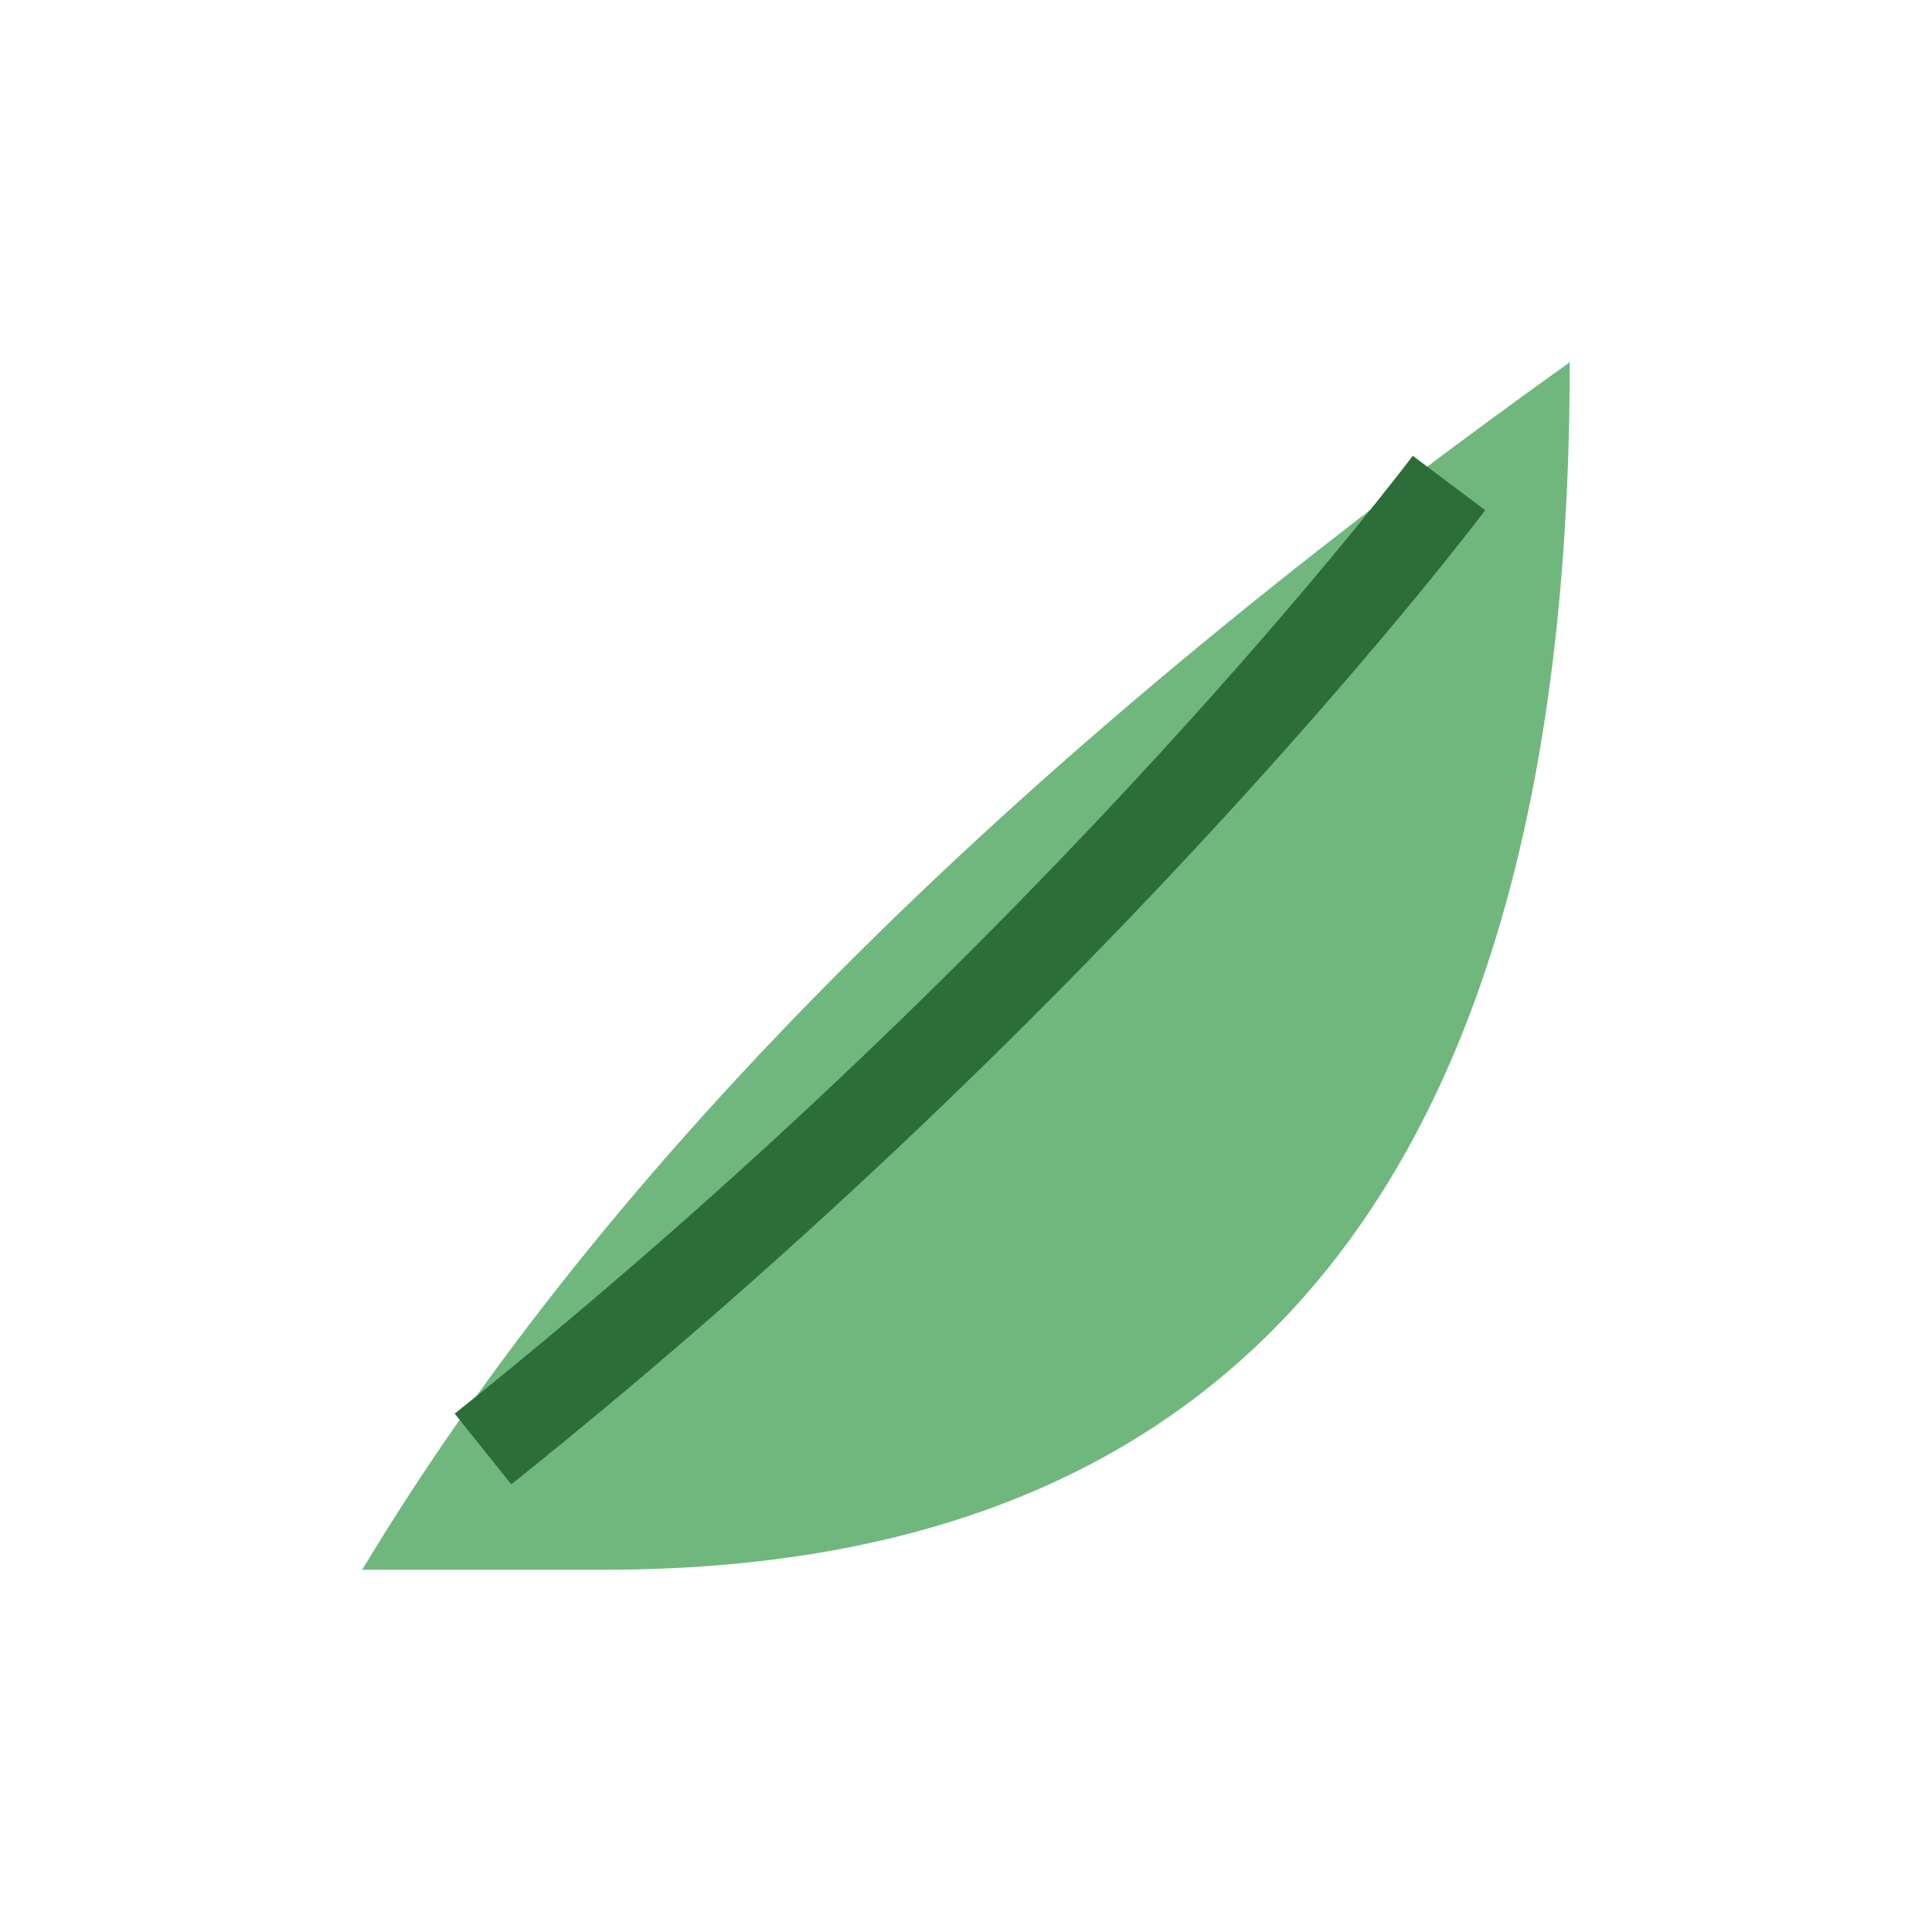
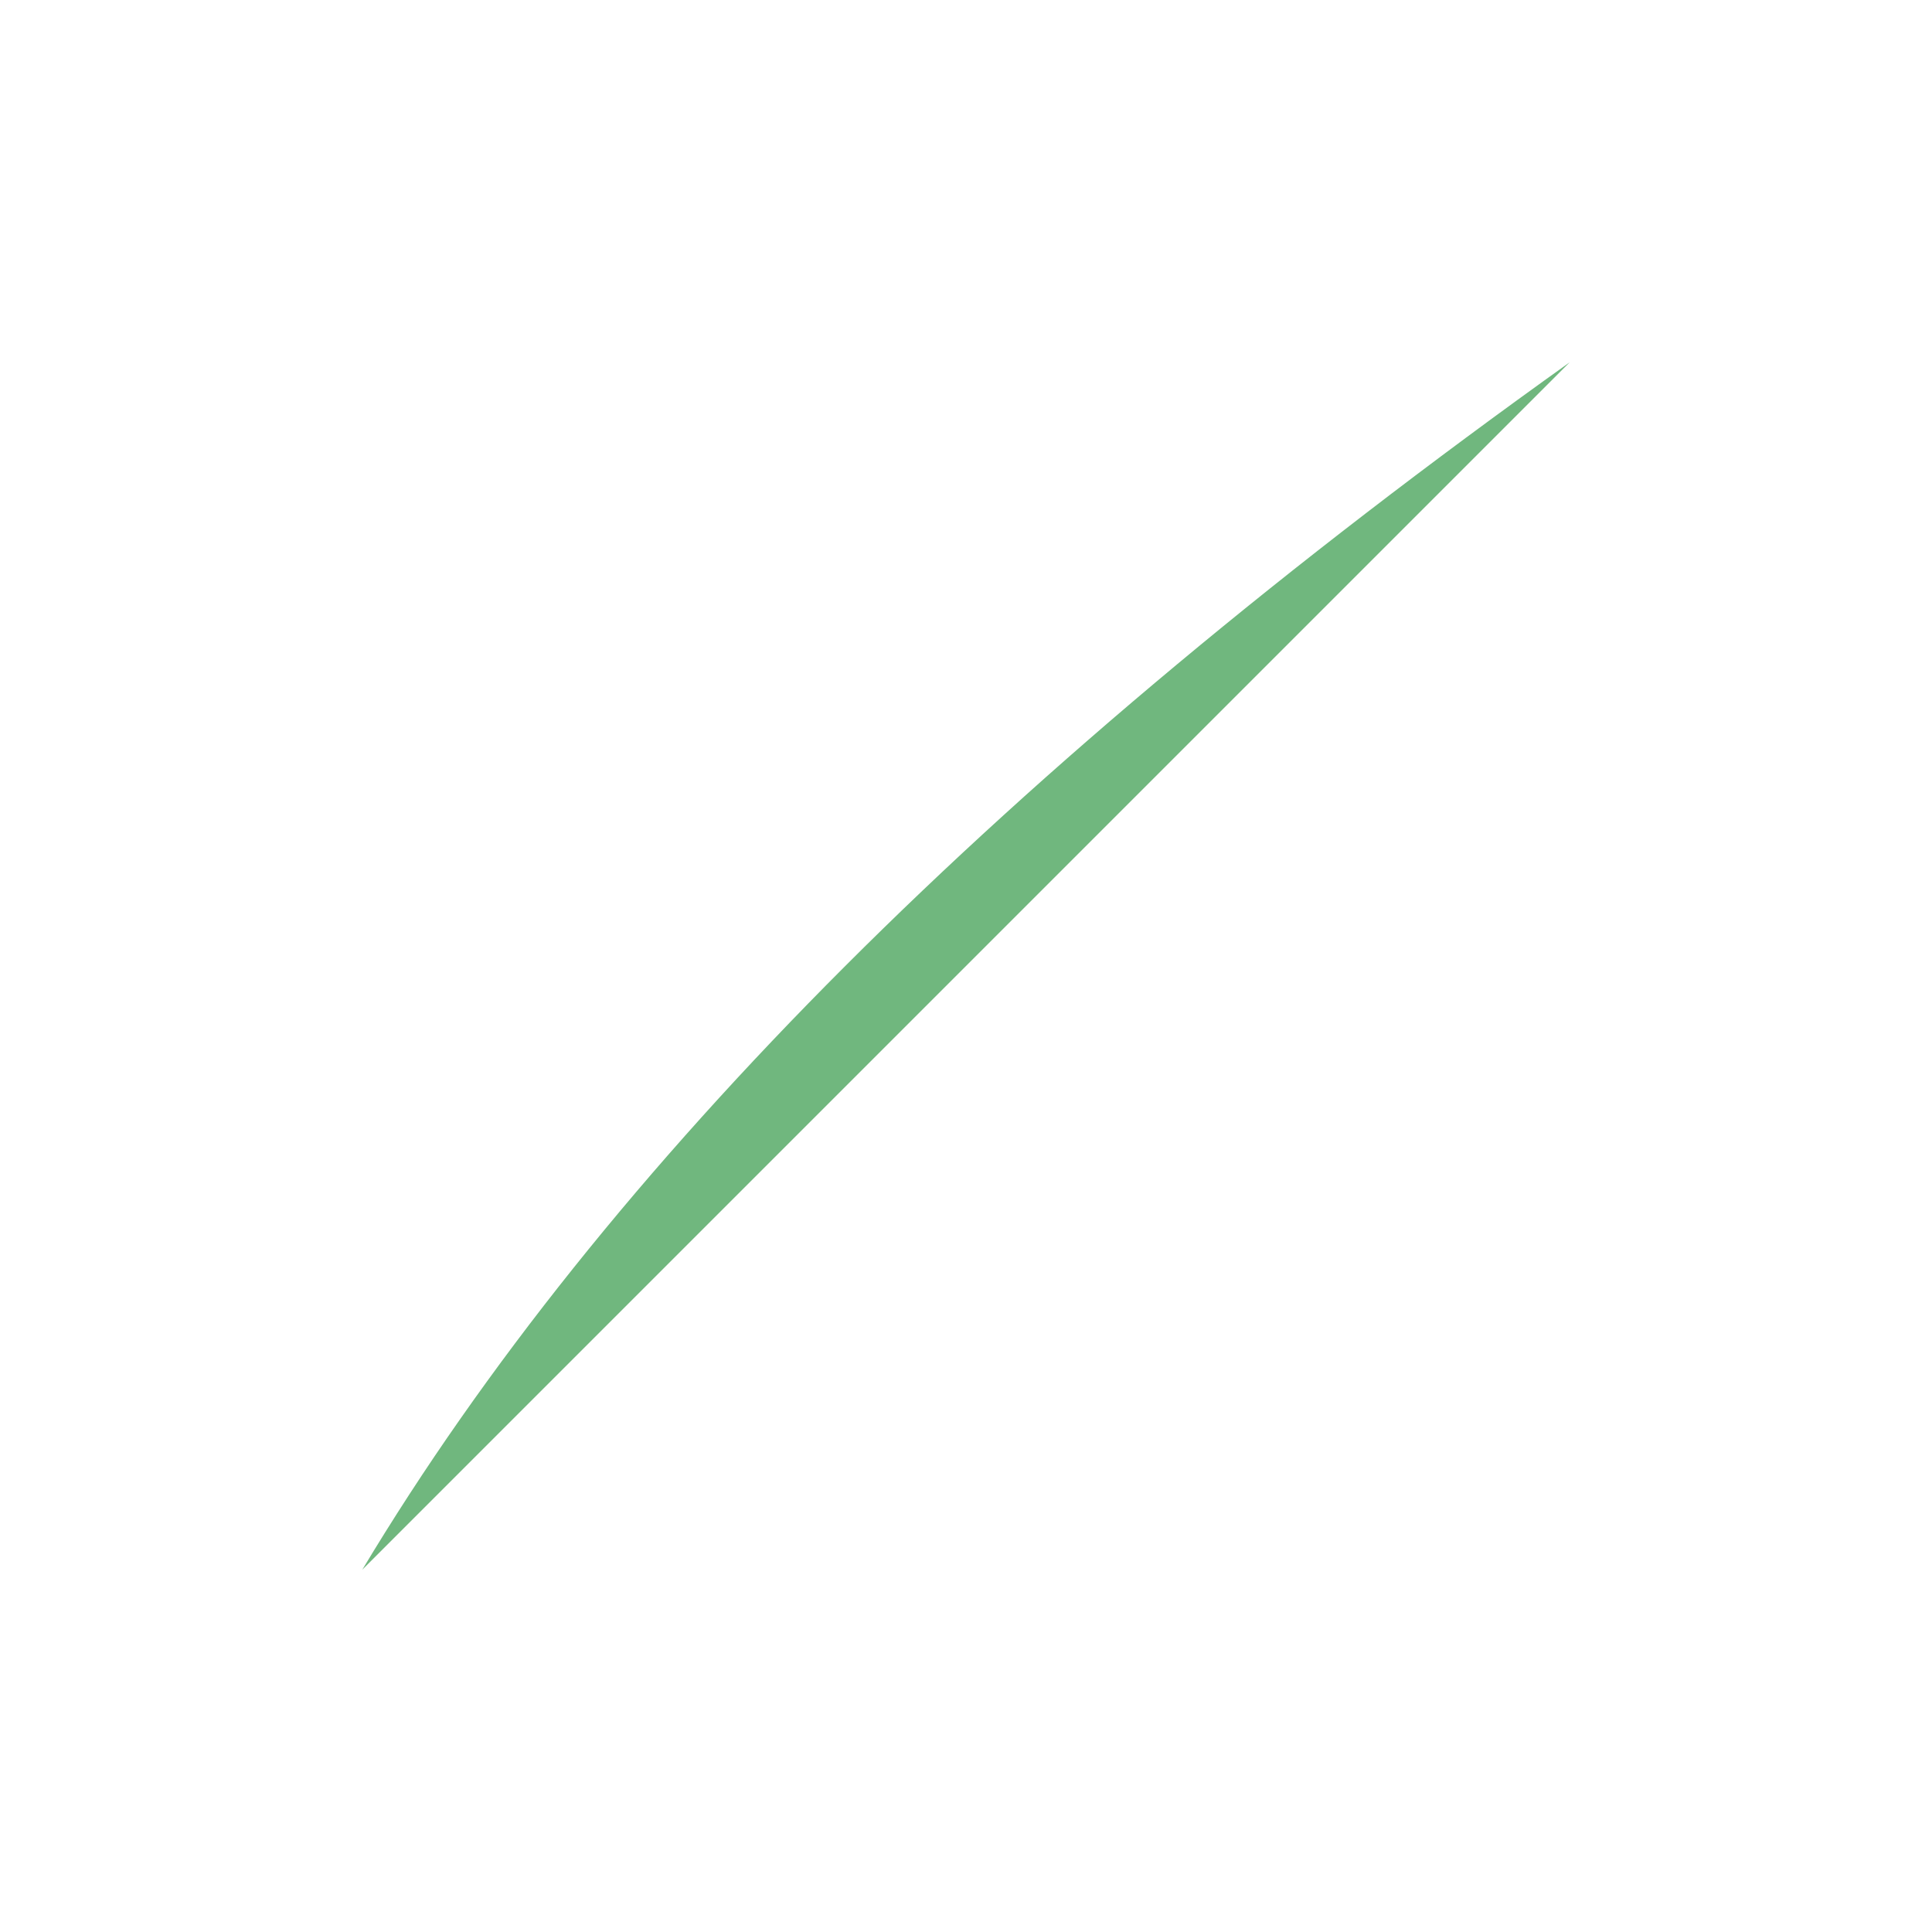
<svg xmlns="http://www.w3.org/2000/svg" width="32" height="32" viewBox="0 0 32 32">
-   <path d="M6 26Q12 16 26 6q0 20-16 20z" fill="#70B77E" />
-   <path d="M8 24C18 16 24 8 24 8" stroke="#2D6D3A" stroke-width="1.5" fill="none" />
+   <path d="M6 26Q12 16 26 6z" fill="#70B77E" />
</svg>